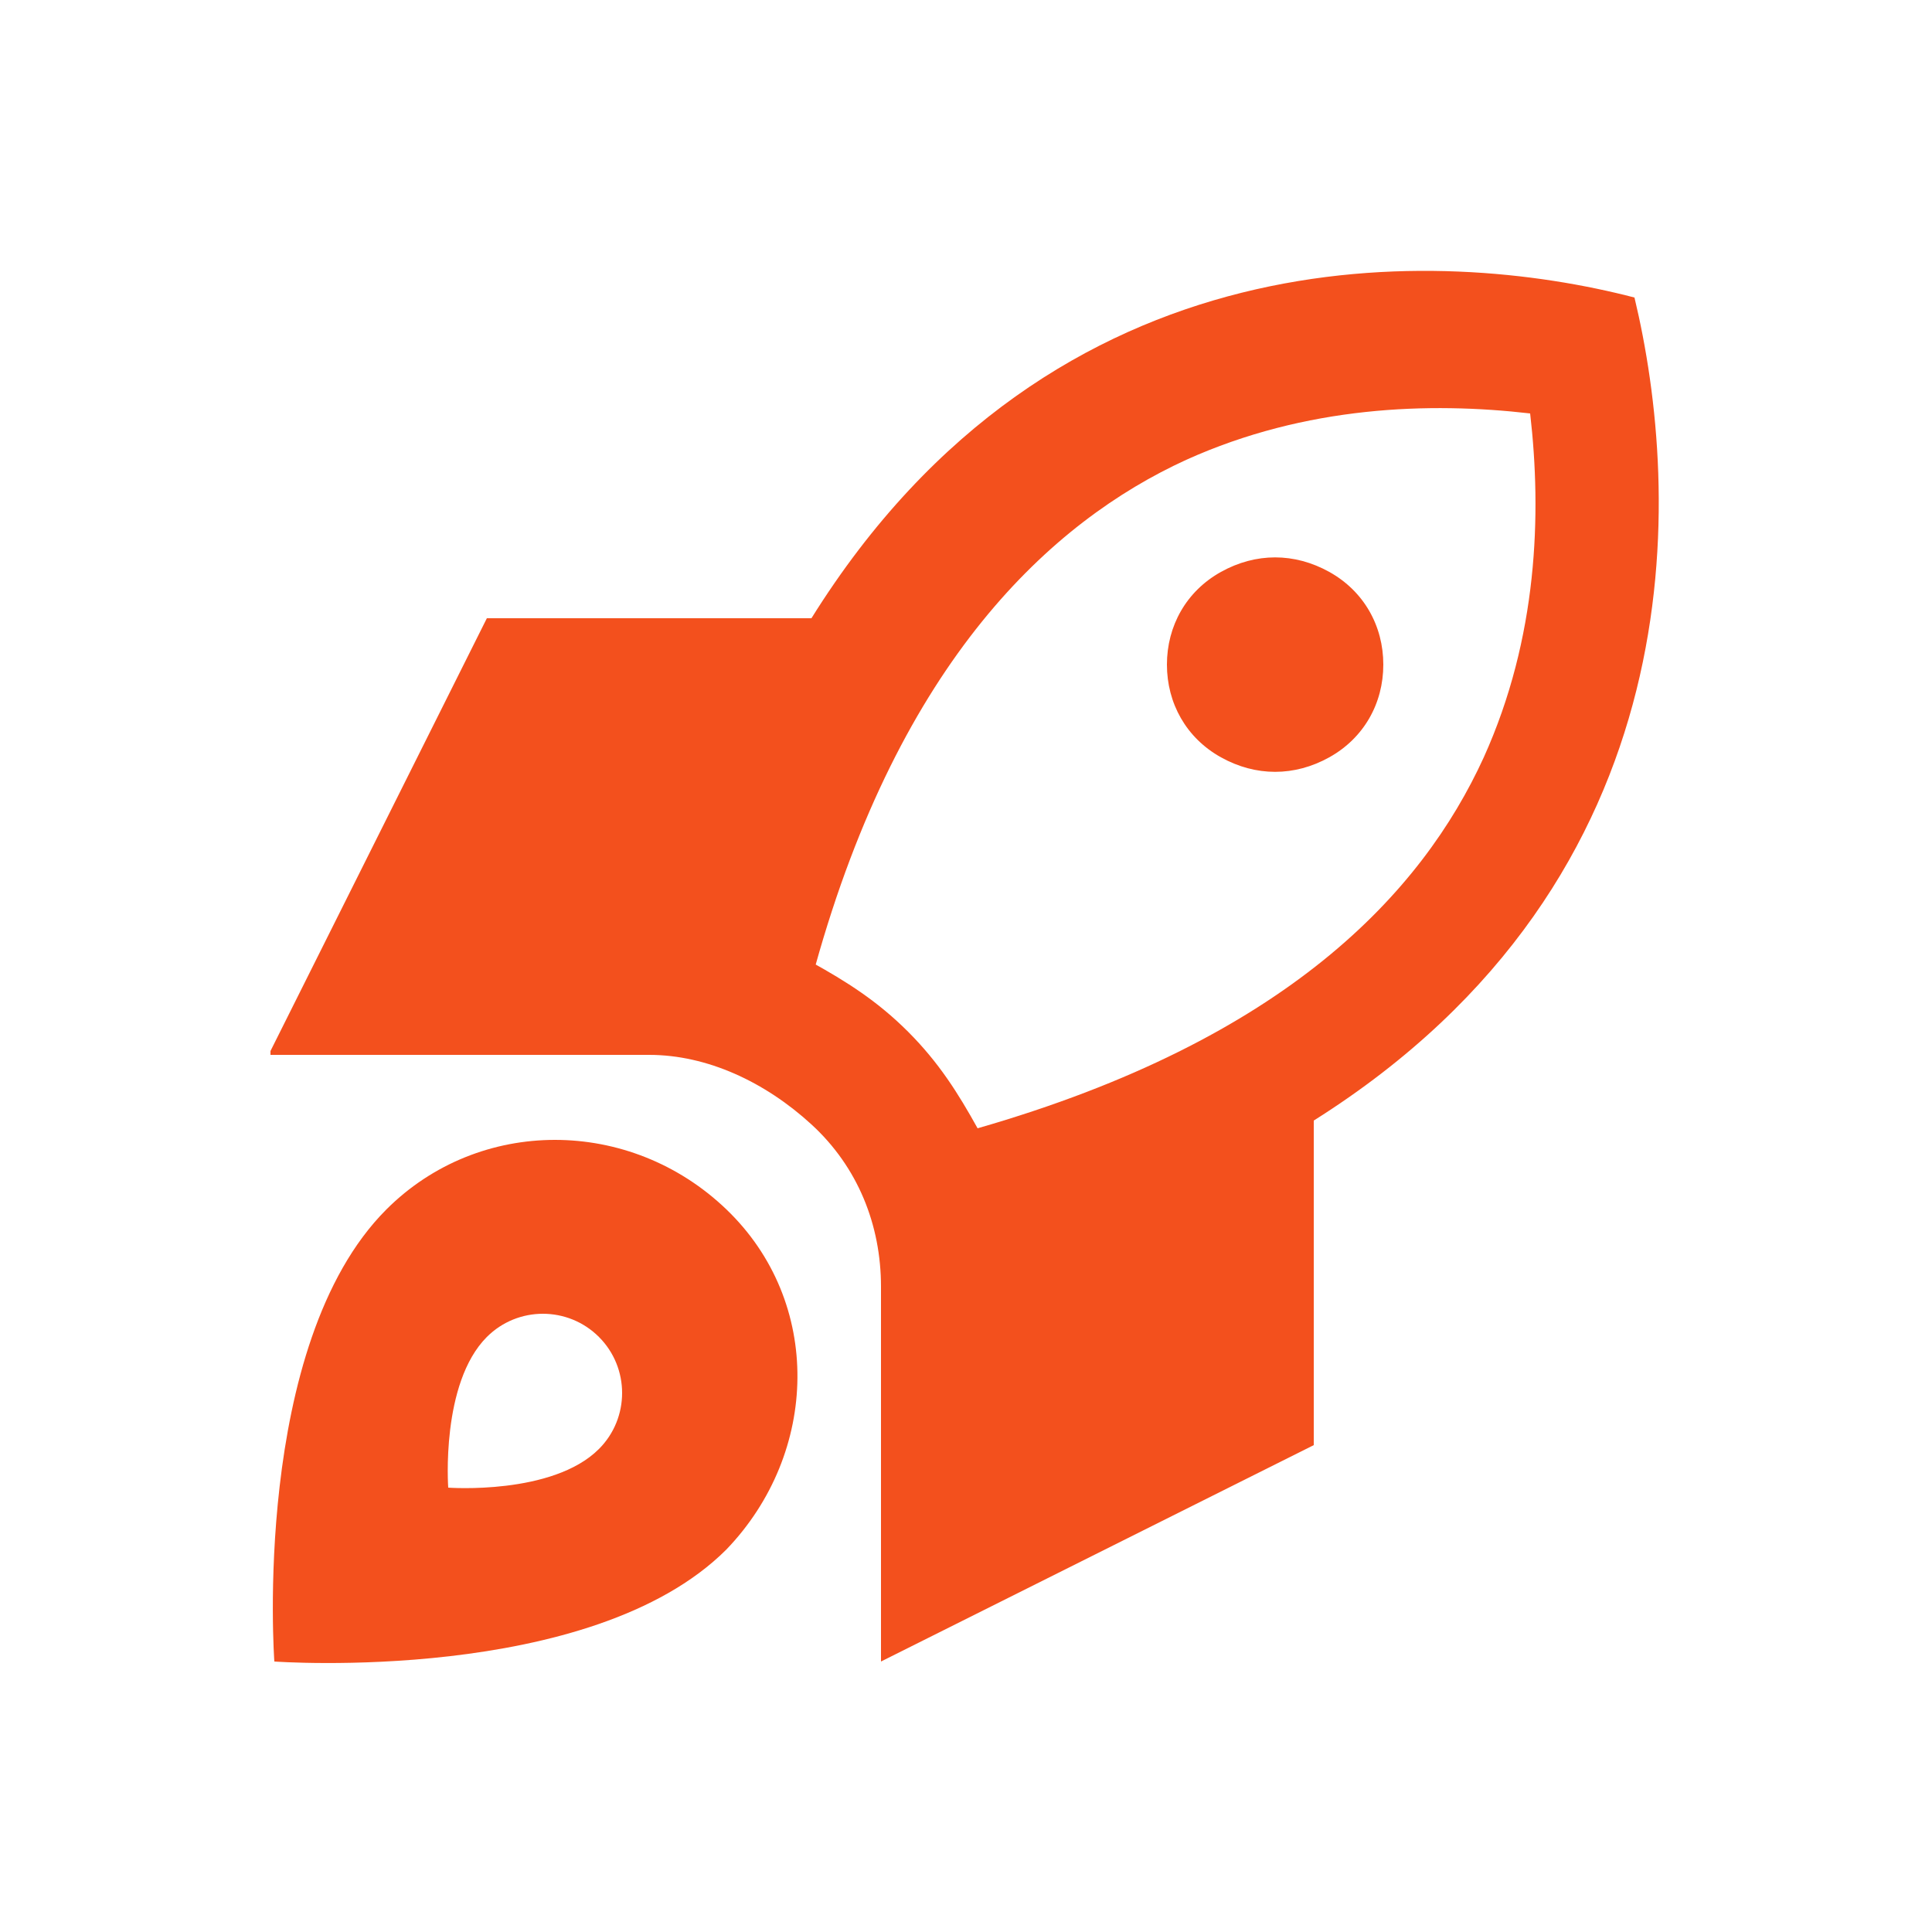
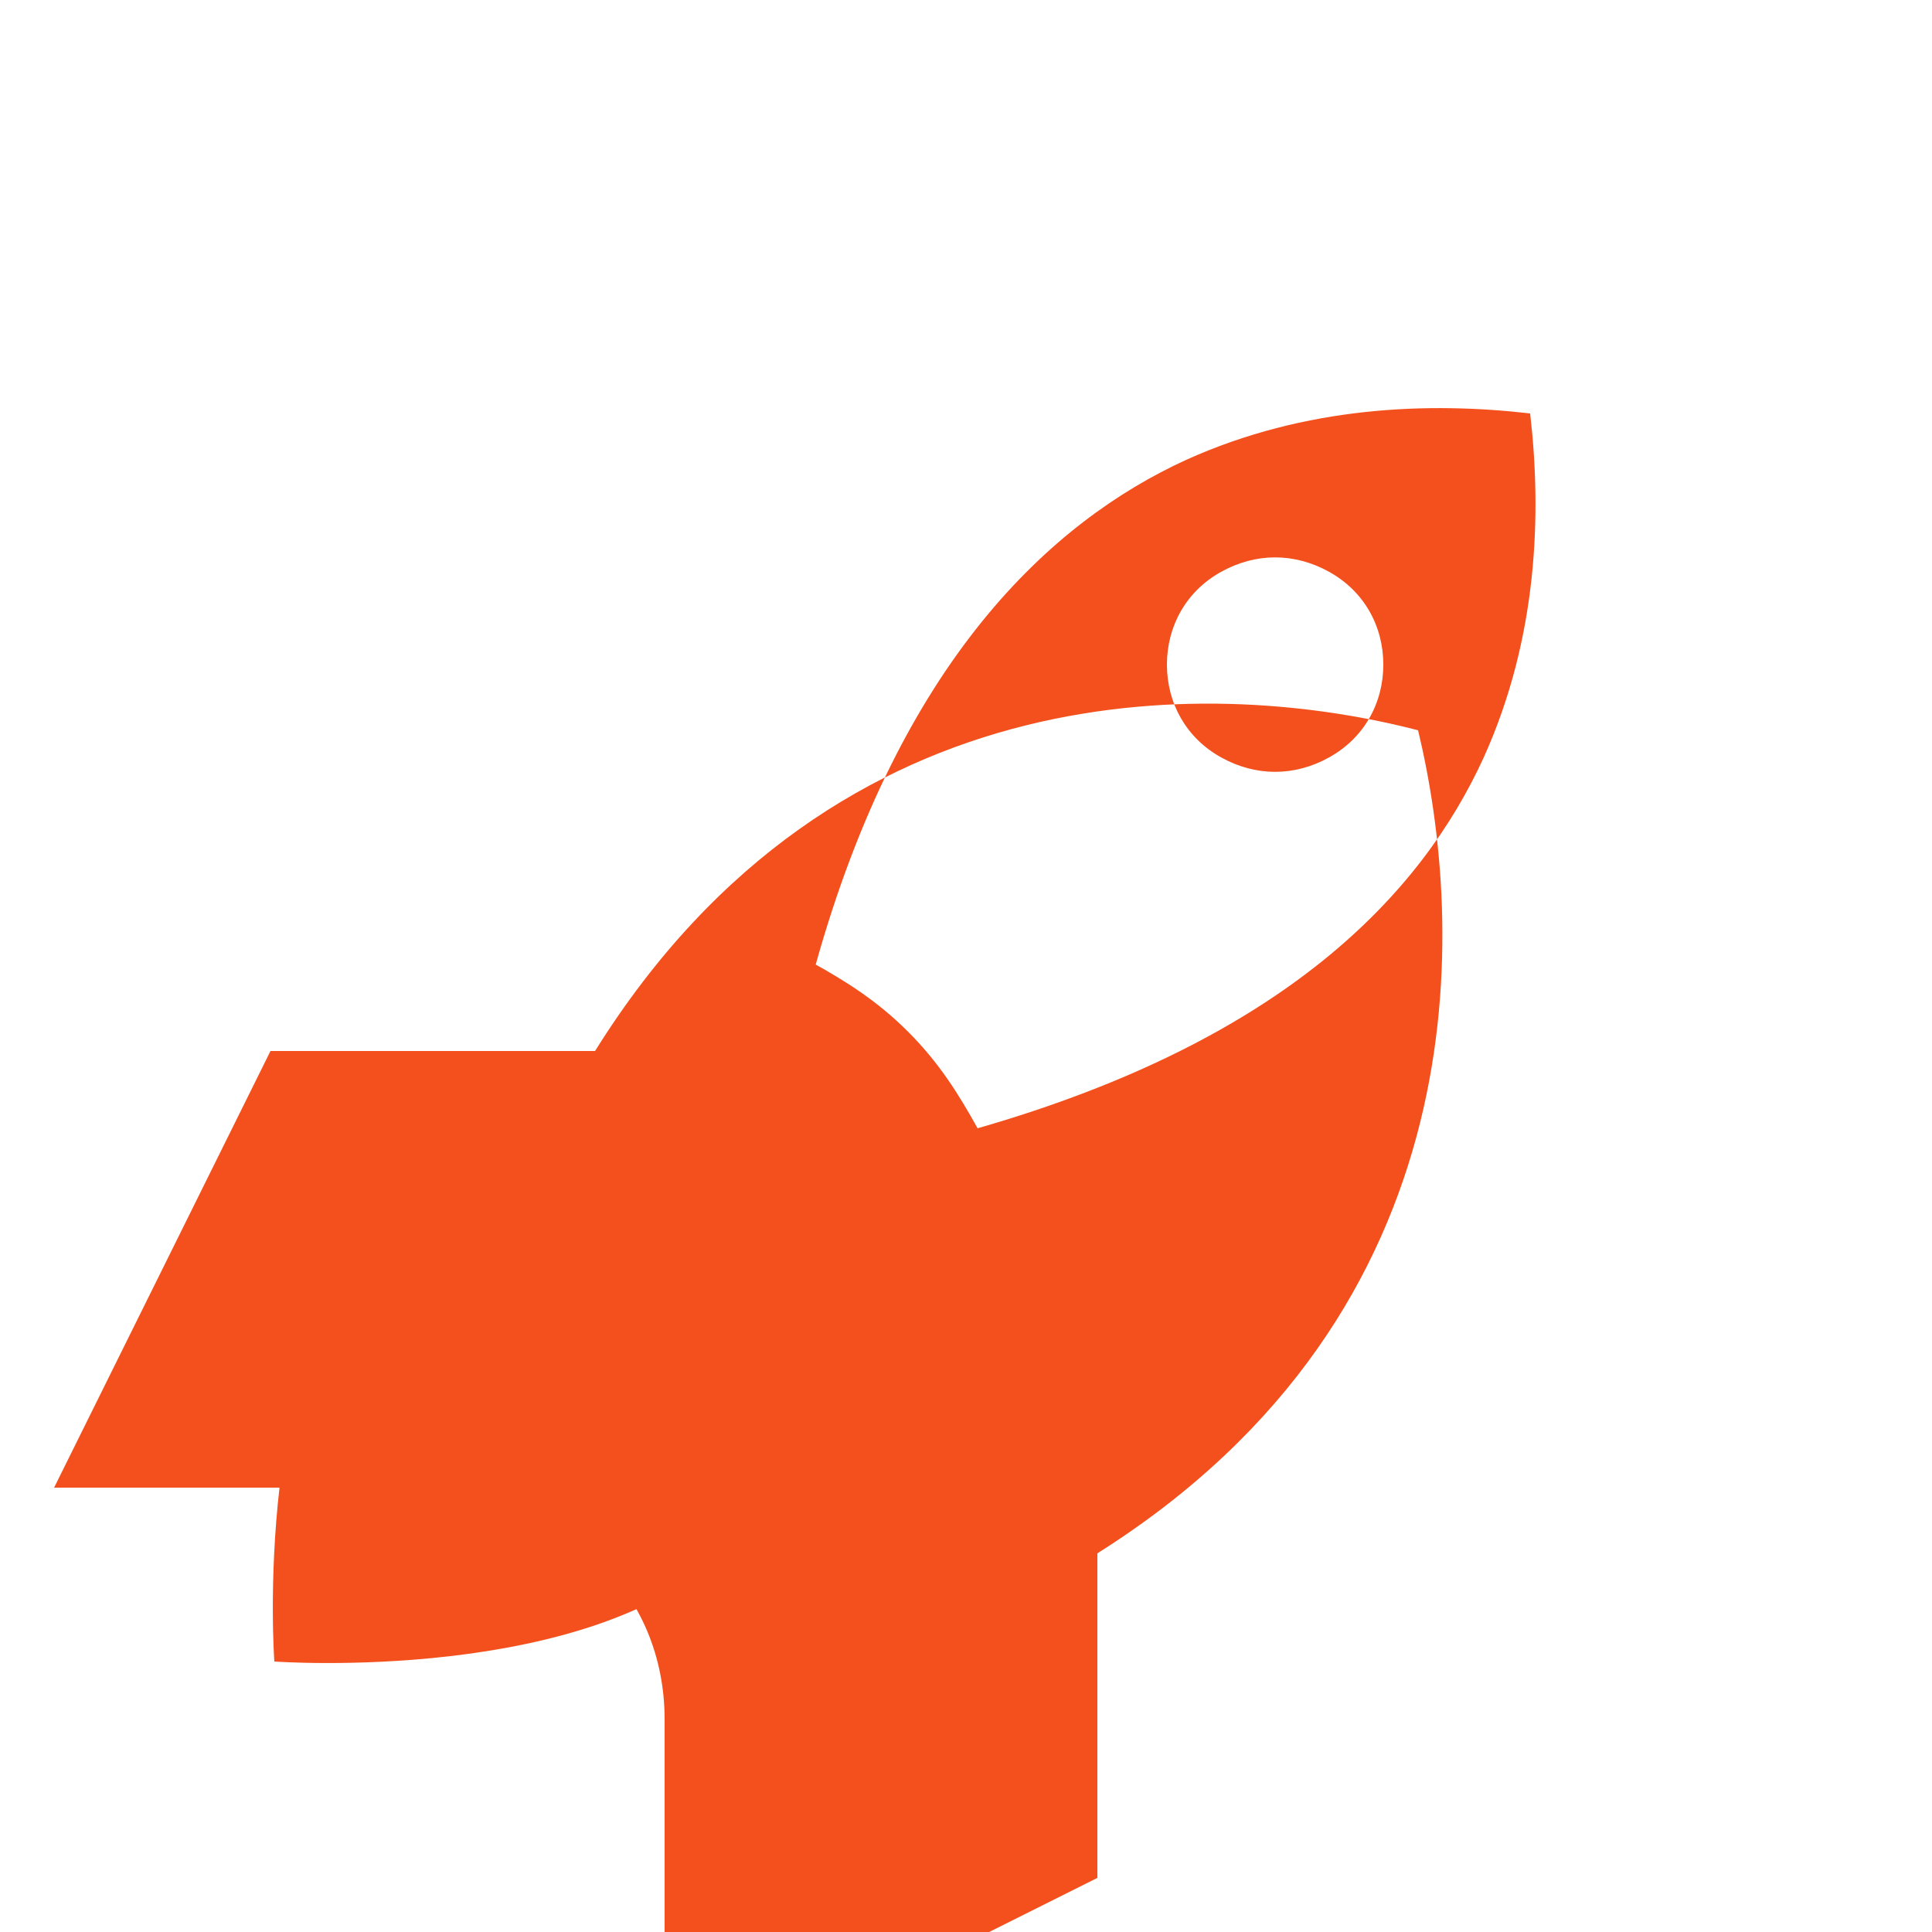
<svg xmlns="http://www.w3.org/2000/svg" id="a" width="50" height="50" viewBox="0 0 50 50">
-   <path d="m7,27.2l5.6-11.2h8.4c6.3-10.1,16.3-9.6,21.3-8.3,1.2,5,1.7,15-8.3,21.3v8.4l-11.2,5.6v-3.9h0v-5.8c0-1.6-.6-3.1-1.8-4.2s-2.7-1.8-4.2-1.8h-6.4c0,0-.2,0-.3,0h-3.1Zm3,4.1c2.4-2.4,6.3-2.4,8.8,0s2.4,6.3,0,8.8c-3.5,3.5-11.7,2.9-11.7,2.9,0,0-.6-8.2,2.9-11.7Zm5.5,6.2c.8-.8.8-2.1,0-2.9-.8-.8-2.1-.8-2.9,0-1.2,1.2-1,3.9-1,3.9,0,0,2.7.2,3.9-1Zm5.5-12.6c.9.5,1.7,1,2.5,1.8s1.3,1.6,1.8,2.5c8-2.3,11.5-6.1,13.1-9.6,1.4-3.1,1.5-6.3,1.2-8.9-2.6-.3-5.8-.2-8.9,1.2-3.5,1.6-7.4,5.2-9.6,13.1h0Zm13.4-5.3c-.9.5-1.9.5-2.8,0s-1.4-1.4-1.4-2.4.5-1.9,1.4-2.4,1.9-.5,2.8,0,1.4,1.4,1.4,2.4-.5,1.9-1.4,2.4Z" style="fill:#f3501d;" />
+   <path d="m7,27.2h8.4c6.3-10.1,16.3-9.6,21.3-8.3,1.2,5,1.7,15-8.3,21.3v8.4l-11.2,5.6v-3.9h0v-5.8c0-1.6-.6-3.1-1.8-4.2s-2.7-1.8-4.2-1.8h-6.4c0,0-.2,0-.3,0h-3.1Zm3,4.1c2.4-2.4,6.3-2.4,8.8,0s2.4,6.3,0,8.8c-3.5,3.5-11.7,2.9-11.7,2.9,0,0-.6-8.2,2.9-11.7Zm5.5,6.2c.8-.8.8-2.1,0-2.9-.8-.8-2.1-.8-2.9,0-1.2,1.2-1,3.9-1,3.9,0,0,2.7.2,3.9-1Zm5.5-12.6c.9.5,1.7,1,2.5,1.8s1.3,1.6,1.8,2.5c8-2.3,11.5-6.1,13.1-9.6,1.4-3.1,1.5-6.3,1.2-8.9-2.6-.3-5.8-.2-8.9,1.2-3.5,1.6-7.4,5.2-9.6,13.1h0Zm13.4-5.3c-.9.5-1.9.5-2.8,0s-1.4-1.4-1.4-2.4.5-1.9,1.4-2.4,1.9-.5,2.8,0,1.4,1.4,1.4,2.4-.5,1.9-1.4,2.4Z" style="fill:#f3501d;" />
</svg>